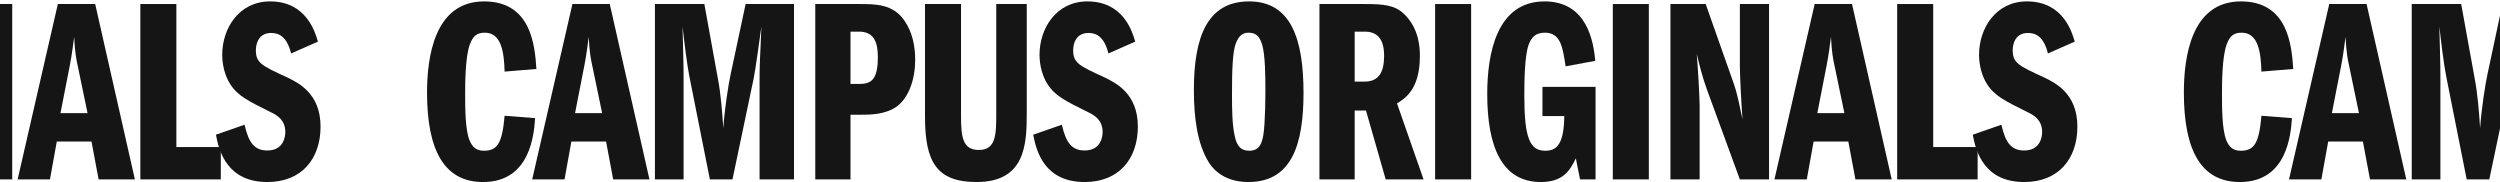
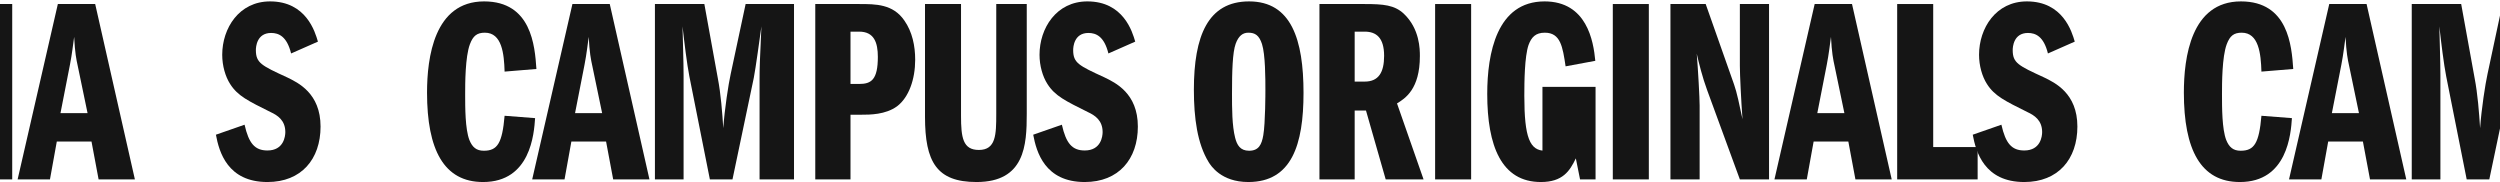
<svg xmlns="http://www.w3.org/2000/svg" viewBox="0 0 1728 126" fill="none">
  <path d="M1667 124V2.786H1701.17L1710.43 53.852C1712.61 65.12 1713.52 77.659 1714.25 88.563C1715.16 75.296 1717.89 57.85 1719.34 51.308L1729.7 2.786H1763.14V124H1739.33V54.943C1739.33 47.128 1739.51 42.04 1740.6 18.233C1739.51 26.048 1736.6 47.492 1735.33 53.852L1720.61 124H1704.98L1690.81 52.762C1689.17 44.402 1687.35 29.682 1686.08 18.233C1686.26 27.683 1686.81 42.585 1686.81 52.035V124H1667Z" fill="#151515" />
  <path d="M1609.98 2.786H1635.78L1663.22 124H1638.15L1633.24 97.831H1609.25L1604.53 124H1582.17L1609.98 2.786ZM1611.79 78.204H1630.51L1623.79 45.856C1622.7 40.949 1621.79 36.406 1621.24 25.502C1620.52 30.591 1619.79 37.315 1618.34 44.766L1611.79 78.204Z" fill="#151515" />
  <path d="M1585.09 47.673L1563.1 49.491C1562.73 37.133 1561.28 22.595 1549.47 22.595C1544.02 22.595 1541.29 24.775 1539.11 30.591C1535.84 39.314 1535.84 58.032 1535.84 65.119C1535.84 74.388 1535.84 89.108 1538.75 96.74C1540.75 101.647 1543.47 104.191 1548.74 104.191C1558.19 104.191 1561.46 98.921 1563.1 80.021L1584.18 81.657C1583.45 92.379 1581.09 125.817 1548.2 125.817C1521.12 125.817 1509.49 103.464 1509.49 64.029C1509.49 39.859 1514.39 0.969 1548.92 0.969C1581.63 0.969 1584 31.681 1585.09 47.673Z" fill="#151515" />
  <path d="M1434.07 28.773L1415.53 36.951C1412.62 25.139 1406.99 22.776 1401.72 22.776C1391.73 22.776 1391.18 32.59 1391.18 34.589C1391.18 43.494 1395 45.311 1412.81 53.489C1420.26 57.123 1435.89 64.392 1435.89 87.472C1435.89 110.007 1422.62 125.817 1399.18 125.817C1371.55 125.817 1365.74 104.918 1363.56 93.106L1383.37 86.2C1386.27 99.103 1390.45 104.01 1399.18 104.01C1410.44 104.01 1411.53 94.196 1411.53 91.289C1411.53 83.111 1406.08 79.658 1401.36 77.477C1386.09 69.844 1378.64 66.392 1373.37 58.032C1370.1 52.944 1367.92 45.493 1367.92 37.86C1367.92 19.505 1379.55 0.969 1400.99 0.969C1425.89 0.969 1432.07 21.868 1434.07 28.773Z" fill="#151515" />
  <path d="M1311.33 124V2.786H1336.23V101.647H1366.94V124H1311.33Z" fill="#151515" />
  <path d="M1254.3 2.786H1280.11L1307.55 124H1282.47L1277.57 97.831H1253.58L1248.85 124H1226.5L1254.3 2.786ZM1256.12 78.204H1274.84L1268.12 45.856C1267.03 40.949 1266.12 36.406 1265.57 25.502C1264.84 30.591 1264.12 37.315 1262.66 44.766L1256.12 78.204Z" fill="#151515" />
  <path d="M1154.61 124V2.786H1178.97L1198.59 58.395C1200.59 64.029 1202.23 72.207 1204.41 82.384C1203.5 70.026 1202.59 51.49 1202.59 45.493V2.786H1222.76V124H1202.59L1179.88 62.03C1176.79 53.67 1174.24 43.494 1172.79 37.133C1173.7 48.037 1174.79 67.846 1174.79 72.934V124H1154.61Z" fill="#151515" />
  <path d="M1114.77 124V2.786H1139.67V124H1114.77Z" fill="#151515" />
-   <path d="M1102.85 60.031V124H1092.13L1089.22 109.462C1085.04 118.185 1080.14 125.817 1065.05 125.817C1037.79 125.817 1027.98 100.92 1027.98 64.938C1027.98 36.951 1034.52 0.969 1067.6 0.969C1096.86 0.969 1101.4 28.41 1102.67 42.04L1082.14 45.856C1080.14 32.408 1078.68 22.595 1067.78 22.595C1061.42 22.595 1058.51 25.684 1056.51 31.136C1053.79 39.132 1053.61 56.578 1053.61 66.21C1053.61 95.287 1057.42 104.191 1067.96 104.191C1075.05 104.191 1081.05 101.102 1081.23 80.203H1066.14V60.031H1102.85Z" fill="#151515" />
+   <path d="M1102.85 60.031V124H1092.13L1089.22 109.462C1085.04 118.185 1080.14 125.817 1065.05 125.817C1037.79 125.817 1027.98 100.92 1027.98 64.938C1027.98 36.951 1034.52 0.969 1067.6 0.969C1096.86 0.969 1101.4 28.41 1102.67 42.04L1082.14 45.856C1080.14 32.408 1078.68 22.595 1067.78 22.595C1061.42 22.595 1058.51 25.684 1056.51 31.136C1053.79 39.132 1053.61 56.578 1053.61 66.21C1053.61 95.287 1057.42 104.191 1067.96 104.191H1066.14V60.031H1102.85Z" fill="#151515" />
  <path d="M991.952 124V2.786H1016.85V124H991.952Z" fill="#151515" />
  <path d="M911.998 124V2.786H943.255C956.34 2.786 963.791 3.513 970.151 9.328C981.419 19.869 981.419 34.225 981.419 38.769C981.419 61.667 971.242 68.027 965.608 71.48L983.963 124H957.794L944.164 76.387H936.349V124H911.998ZM936.349 21.868V56.397H943.255C952.887 56.397 956.703 50.036 956.703 38.587C956.703 26.048 951.251 21.868 943.255 21.868H936.349Z" fill="#151515" />
  <path d="M863.374 0.969C892.632 0.969 900.992 27.501 900.992 64.211C900.992 100.012 892.814 125.817 862.828 125.817C843.929 125.817 836.841 114.368 835.387 112.006C827.573 99.285 825.21 81.475 825.21 62.03C825.21 24.957 834.842 0.969 863.374 0.969ZM862.828 22.595C859.012 22.595 856.104 24.775 854.105 30.227C851.925 36.224 851.561 49.309 851.561 64.574C851.561 74.933 851.561 86.745 853.742 95.287C855.014 100.193 857.195 104.191 863.374 104.191C870.098 104.191 872.097 99.83 873.187 93.469C874.641 85.11 874.641 63.847 874.641 62.212C874.641 54.761 874.641 37.678 872.278 30.409C870.279 24.412 867.553 22.595 862.828 22.595Z" fill="#151515" />
  <path d="M784.667 28.773L766.131 36.951C763.223 25.139 757.59 22.776 752.32 22.776C742.324 22.776 741.779 32.59 741.779 34.589C741.779 43.494 745.595 45.311 763.405 53.489C770.856 57.123 786.485 64.392 786.485 87.472C786.485 110.007 773.219 125.817 749.775 125.817C722.152 125.817 716.337 104.918 714.156 93.106L733.965 86.2C736.873 99.103 741.052 104.01 749.775 104.01C761.043 104.01 762.133 94.196 762.133 91.289C762.133 83.111 756.681 79.658 751.956 77.477C736.691 69.844 729.24 66.392 723.97 58.032C720.699 52.944 718.518 45.493 718.518 37.86C718.518 19.505 730.149 0.969 751.593 0.969C776.49 0.969 782.668 21.868 784.667 28.773Z" fill="#151515" />
  <path d="M639.363 2.786H664.26V80.021C664.26 95.105 665.532 103.646 676.618 103.646C688.43 103.646 688.612 92.924 688.612 78.749V2.786H709.693V78.749C709.693 100.193 708.42 125.817 674.982 125.817C647.359 125.817 639.363 111.824 639.363 80.748V2.786Z" fill="#151515" />
  <path d="M563.516 124V2.786H593.865C605.314 2.786 617.308 2.786 625.123 14.235C630.575 22.049 632.574 31.681 632.574 41.313C632.574 54.761 628.212 67.3 620.034 73.479C612.038 79.294 601.316 79.294 595.137 79.294H587.868V124H563.516ZM587.868 21.868V58.032H593.865C602.225 58.032 606.768 55.124 606.768 39.314C606.768 29.5 604.224 21.868 593.865 21.868H587.868Z" fill="#151515" />
  <path d="M452.682 124V2.786H486.848L496.116 53.852C498.296 65.12 499.205 77.659 499.932 88.563C500.841 75.296 503.567 57.85 505.021 51.308L515.379 2.786H548.818V124H525.011V54.943C525.011 47.128 525.193 42.04 526.283 18.233C525.193 26.048 522.285 47.492 521.013 53.852L506.293 124H490.664L476.489 52.762C474.853 44.402 473.036 29.682 471.764 18.233C471.946 27.683 472.491 42.585 472.491 52.035V124H452.682Z" fill="#151515" />
  <path d="M395.659 2.786H421.464L448.906 124H423.827L418.92 97.831H394.932L390.207 124H367.854L395.659 2.786ZM397.476 78.204H416.194L409.47 45.856C408.38 40.949 407.471 36.406 406.926 25.502C406.199 30.591 405.472 37.315 404.018 44.766L397.476 78.204Z" fill="#151515" />
  <path d="M370.769 47.673L348.78 49.491C348.416 37.133 346.962 22.595 335.15 22.595C329.698 22.595 326.972 24.775 324.791 30.591C321.52 39.314 321.52 58.032 321.52 65.119C321.52 74.388 321.52 89.108 324.428 96.74C326.427 101.647 329.153 104.191 334.423 104.191C343.873 104.191 347.144 98.921 348.78 80.021L369.86 81.657C369.133 92.379 366.771 125.817 333.878 125.817C306.8 125.817 295.169 103.464 295.169 64.029C295.169 39.859 300.076 0.969 334.605 0.969C367.316 0.969 369.679 31.681 370.769 47.673Z" fill="#151515" />
  <path d="M219.75 28.773L201.214 36.951C198.306 25.139 192.672 22.776 187.402 22.776C177.407 22.776 176.862 32.59 176.862 34.589C176.862 43.494 180.678 45.311 198.488 53.489C205.938 57.123 221.567 64.392 221.567 87.472C221.567 110.007 208.301 125.817 184.858 125.817C157.235 125.817 151.42 104.918 149.239 93.106L169.047 86.2C171.955 99.103 176.135 104.01 184.858 104.01C196.125 104.01 197.215 94.196 197.215 91.289C197.215 83.111 191.764 79.658 187.039 77.477C171.773 69.844 164.322 66.392 159.052 58.032C155.781 52.944 153.6 45.493 153.6 37.86C153.6 19.505 165.231 0.969 186.675 0.969C211.572 0.969 217.751 21.868 219.75 28.773Z" fill="#151515" />
-   <path d="M97.01 124V2.786H121.907V101.647H152.619V124H97.01Z" fill="#151515" />
  <path d="M39.986 2.786H65.792L93.233 124H68.154L63.248 97.831H39.26L34.534 124H12.182L39.986 2.786ZM41.804 78.204H60.522L53.798 45.856C52.708 40.949 51.799 36.406 51.254 25.502C50.527 30.591 49.8 37.315 48.346 44.766L41.804 78.204Z" fill="#151515" />
  <path d="M-59.704 124V2.786H-35.352L-15.726 58.395C-13.726 64.029 -12.091 72.207 -9.91 82.384C-10.819 70.026 -11.727 51.49 -11.727 45.493V2.786H8.445V124H-11.727L-34.444 62.03C-37.533 53.67 -40.077 43.494 -41.531 37.133C-40.623 48.037 -39.532 67.846 -39.532 72.934V124H-59.704Z" fill="#151515" />
</svg>